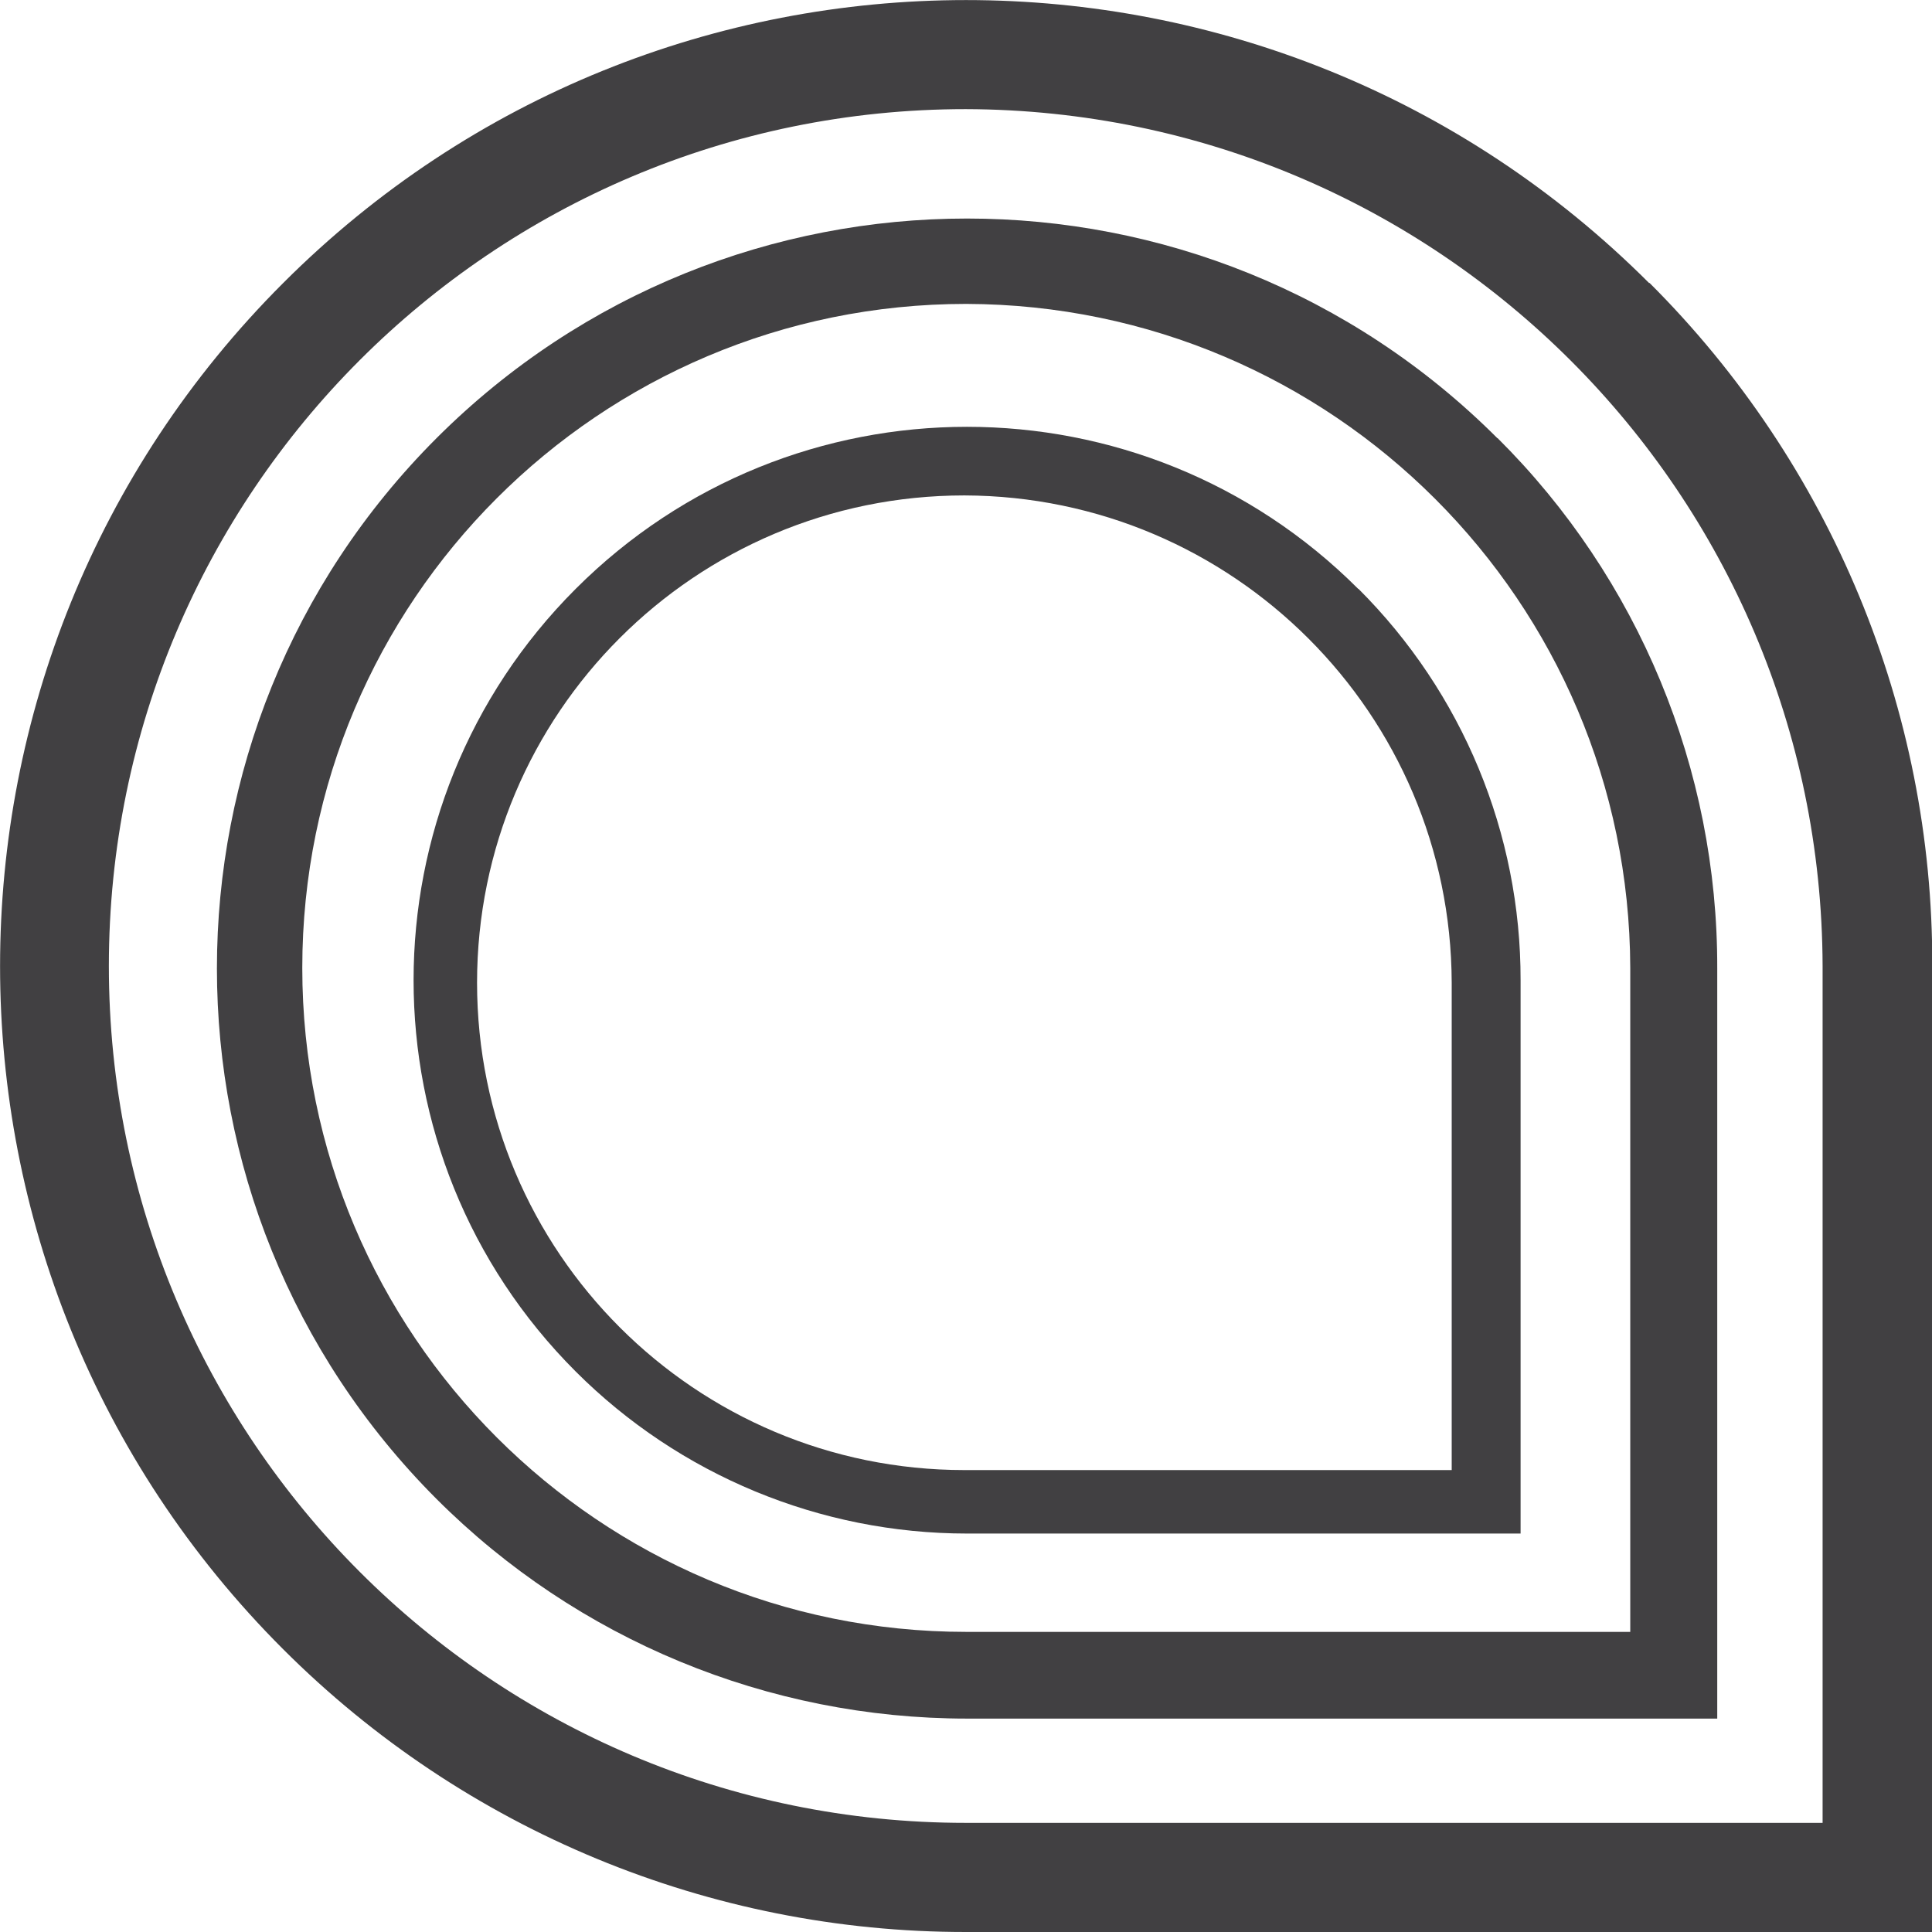
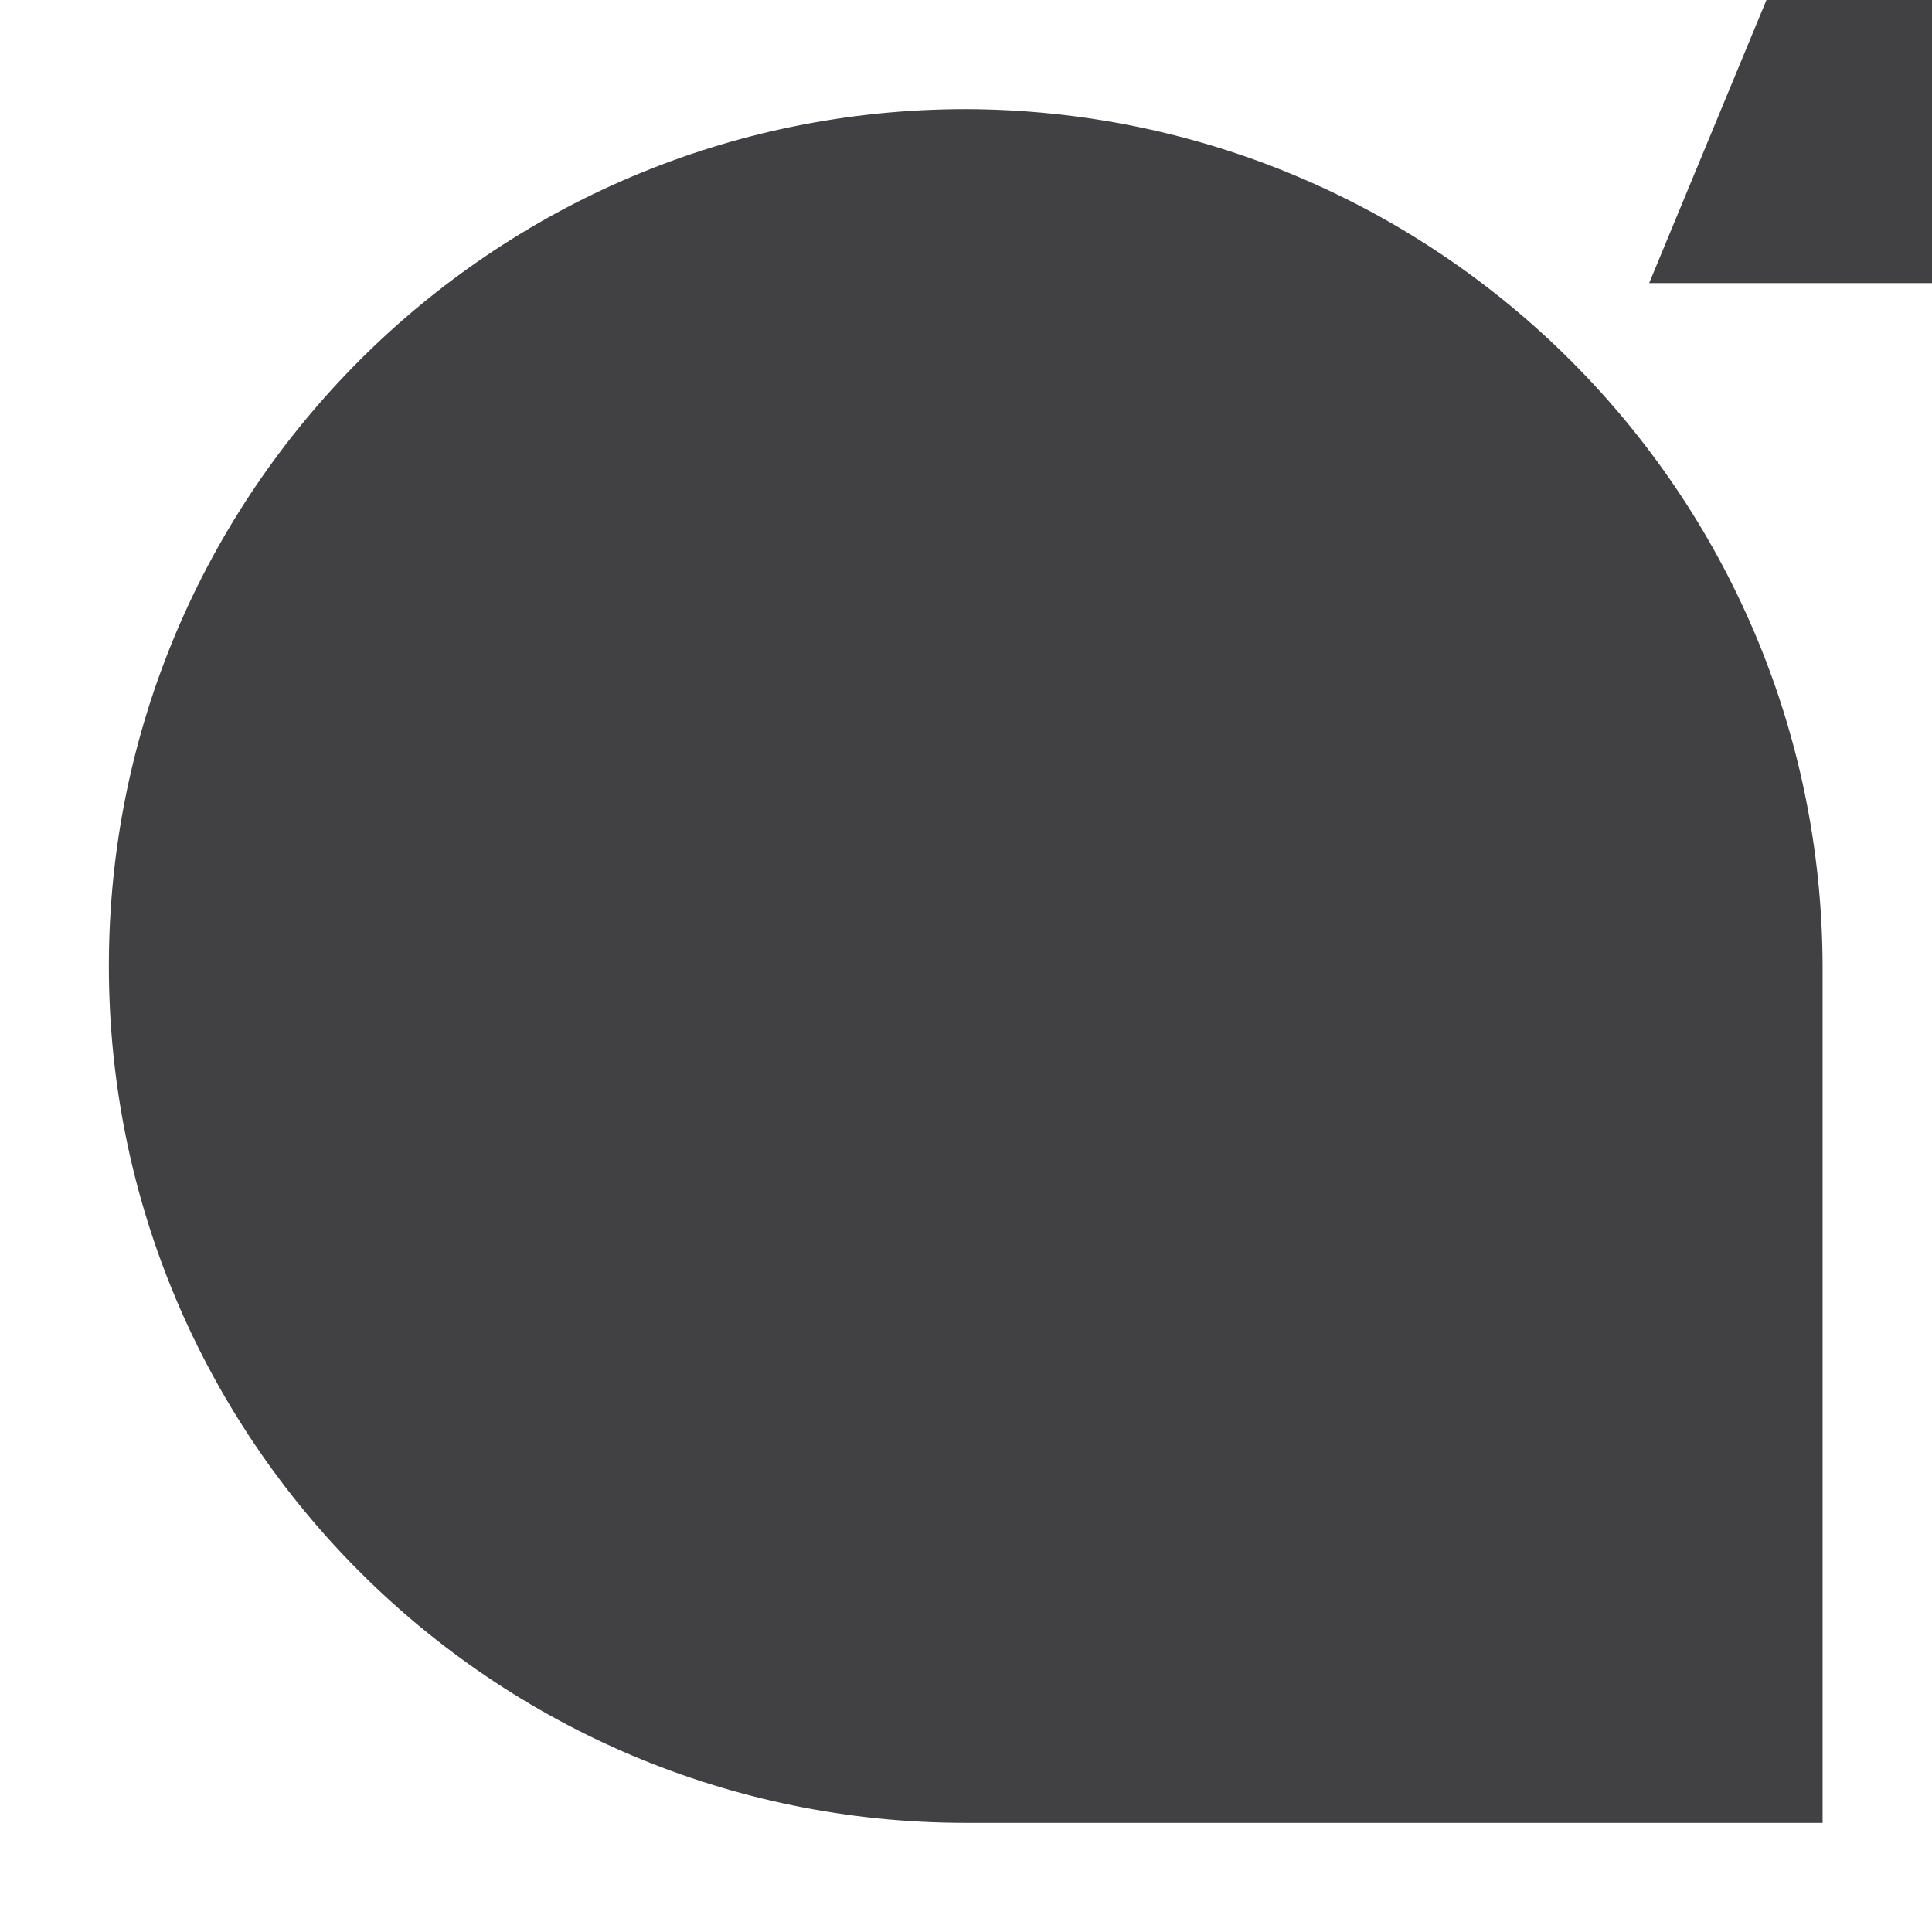
<svg xmlns="http://www.w3.org/2000/svg" id="Livello_2" data-name="Livello 2" viewBox="0 0 71.52 71.52">
  <defs>
    <style> .cls-1 { fill: #414042; } </style>
  </defs>
  <g id="Livello_1-2" data-name="Livello 1">
    <g>
-       <path class="cls-1" d="M61.05,10.48c-13.97-13.97-36.61-13.97-50.57,0-13.97,13.96-13.97,36.61,0,50.57,6.71,6.71,15.8,10.48,25.29,10.47h35.76v-35.76c.03-9.49-3.75-18.59-10.47-25.29M67.48,67.48h-31.73c-17.52,0-31.72-14.2-31.72-31.72S18.23,4.04,35.75,4.04h0c17.5.05,31.67,14.22,31.72,31.72v31.72Z" />
+       <path class="cls-1" d="M61.05,10.48h35.76v-35.76c.03-9.49-3.75-18.59-10.47-25.29M67.48,67.48h-31.73c-17.52,0-31.72-14.2-31.72-31.72S18.23,4.04,35.75,4.04h0c17.5.05,31.67,14.22,31.72,31.72v31.72Z" />
      <path class="cls-1" d="M55.43,16.22c-10.84-10.84-28.42-10.84-39.27,0-10.84,10.84-10.84,28.42,0,39.27,5.21,5.21,12.27,8.13,19.64,8.13h27.77v-27.77c.02-7.37-2.91-14.44-8.13-19.63M60.35,60.41h-24.58c-13.57,0-24.58-11-24.58-24.58s11-24.58,24.58-24.58h0c13.56.04,24.54,11.02,24.58,24.58v24.58Z" />
-       <path class="cls-1" d="M50.28,21.8c-8-8-20.97-8-28.97,0-8,8-8,20.97,0,28.97,3.84,3.84,9.05,6,14.49,6h20.49v-20.48c.01-5.44-2.15-10.65-6-14.49M53.74,54.42h-18.04c-9.96,0-18.04-8.07-18.04-18.04s8.07-18.04,18.04-18.04h0c9.95.03,18.01,8.09,18.04,18.04v18.04Z" />
    </g>
  </g>
</svg>